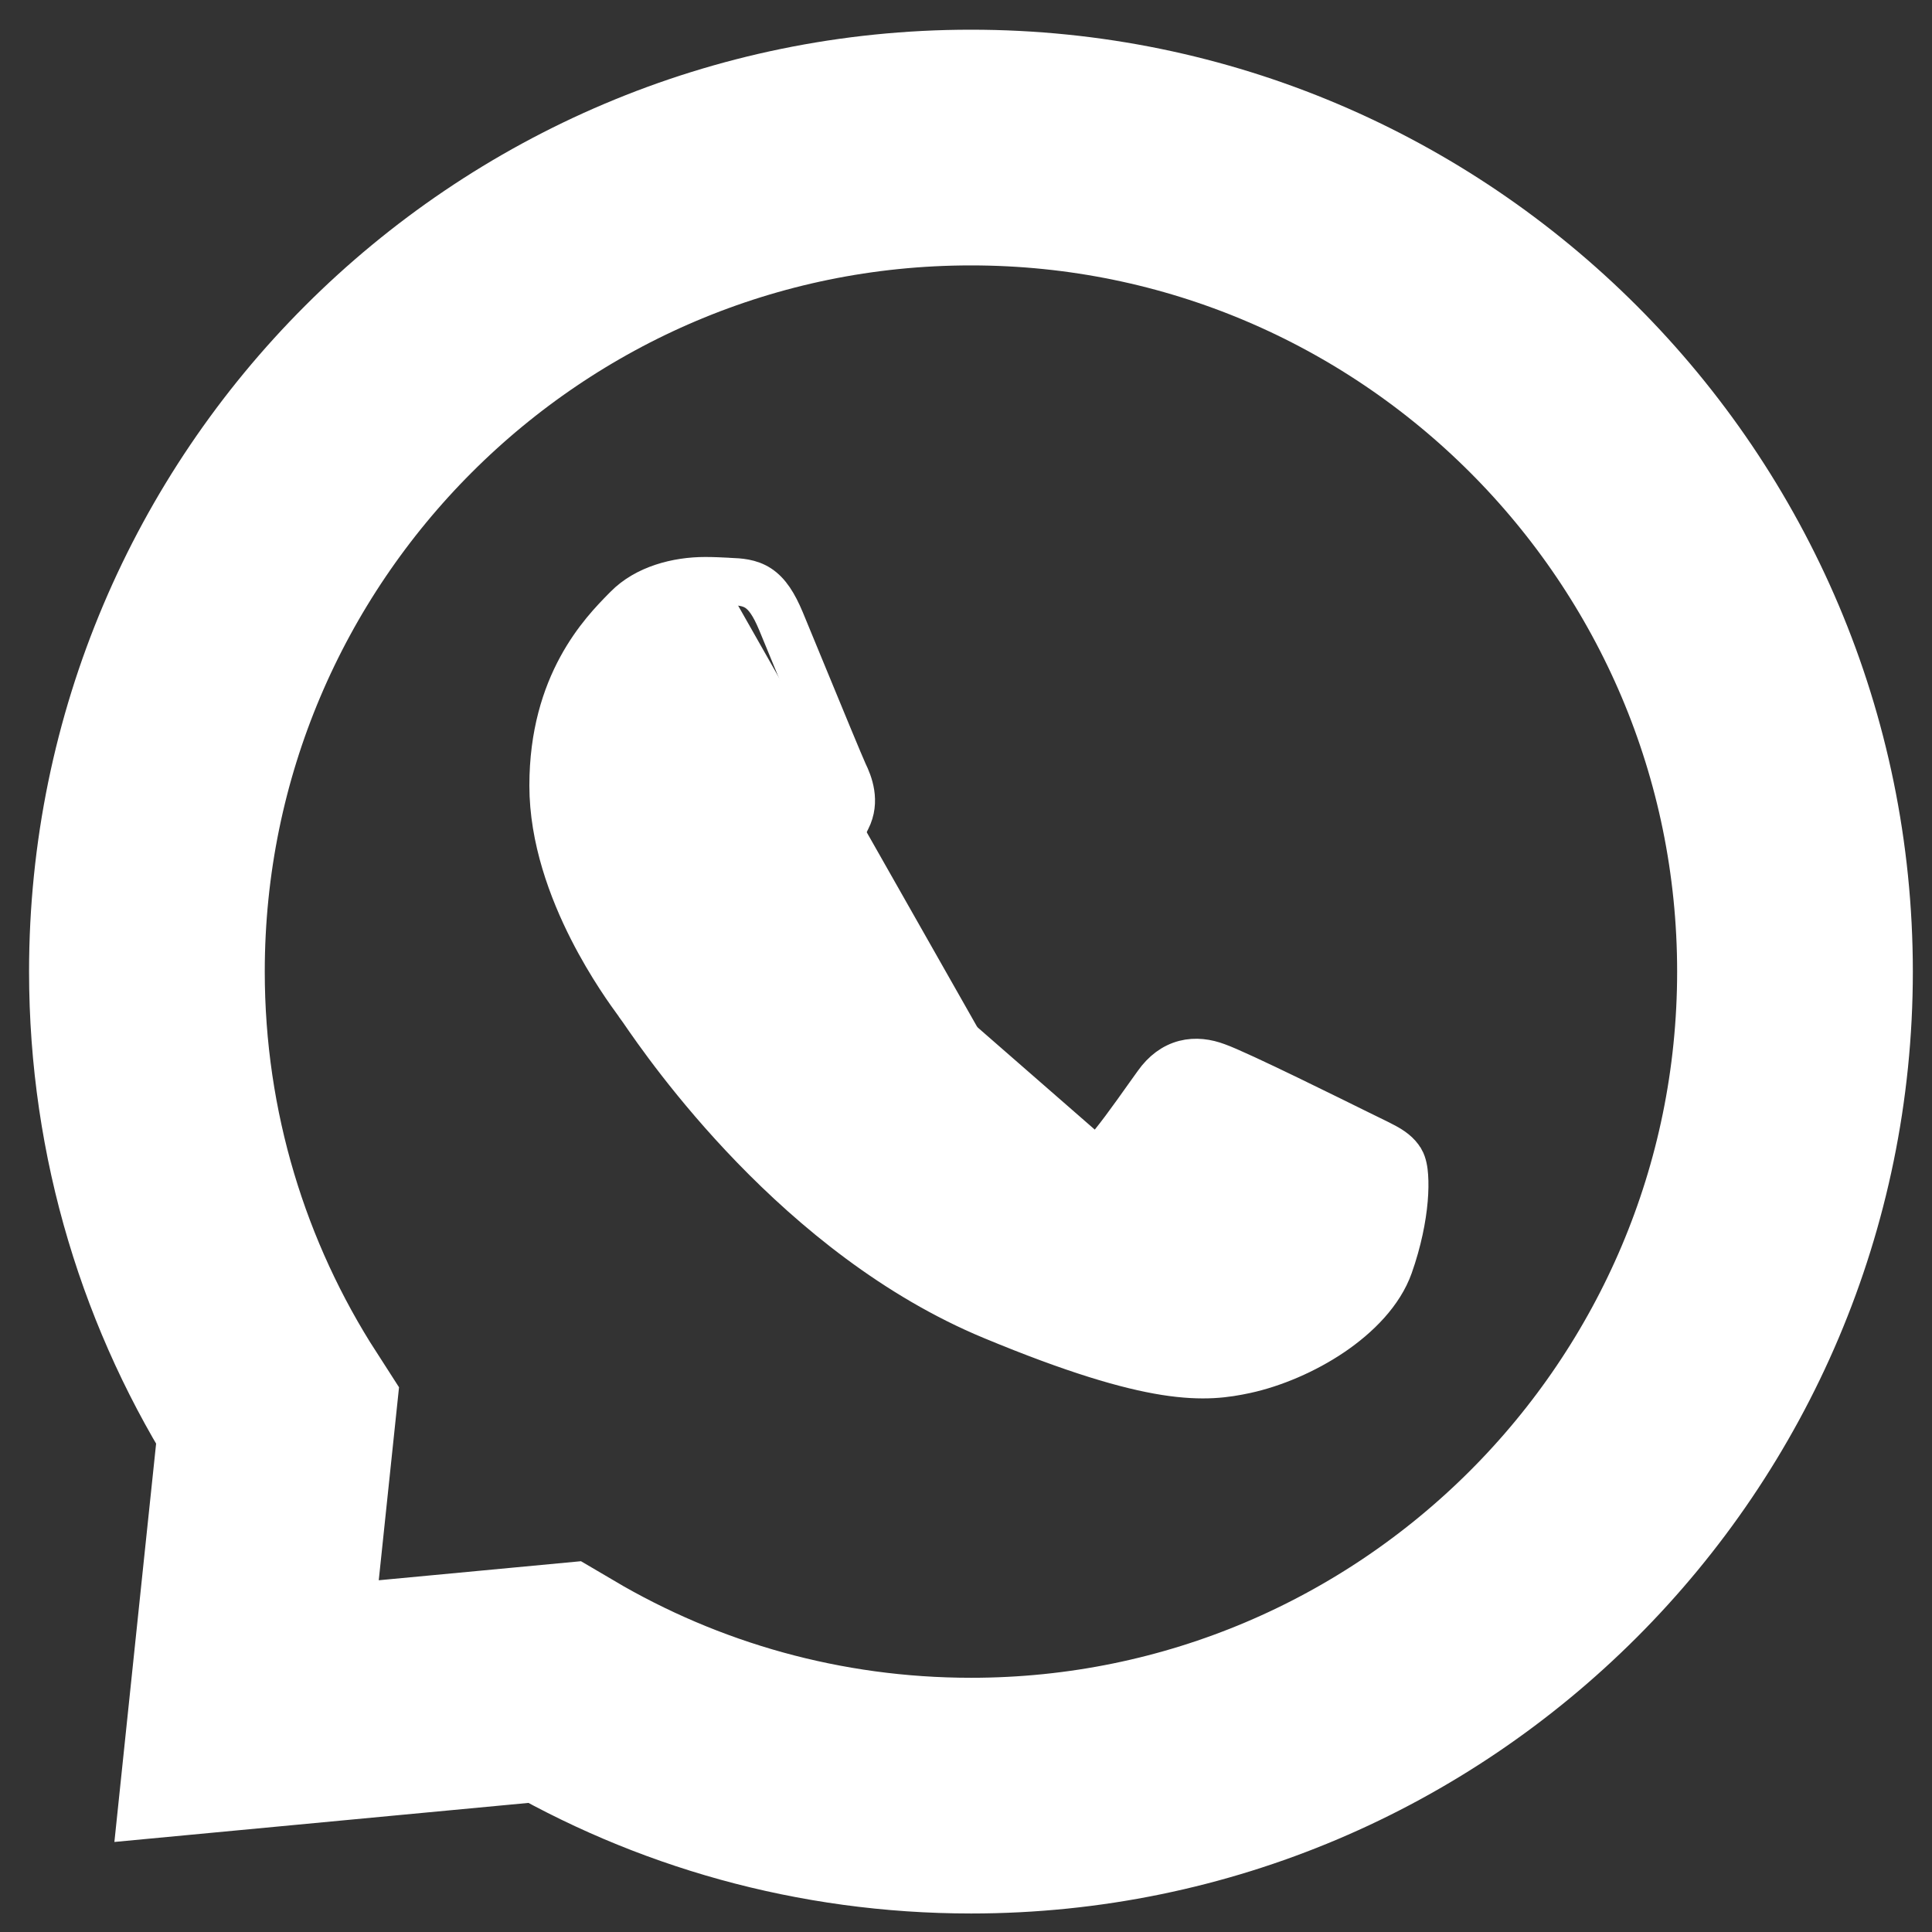
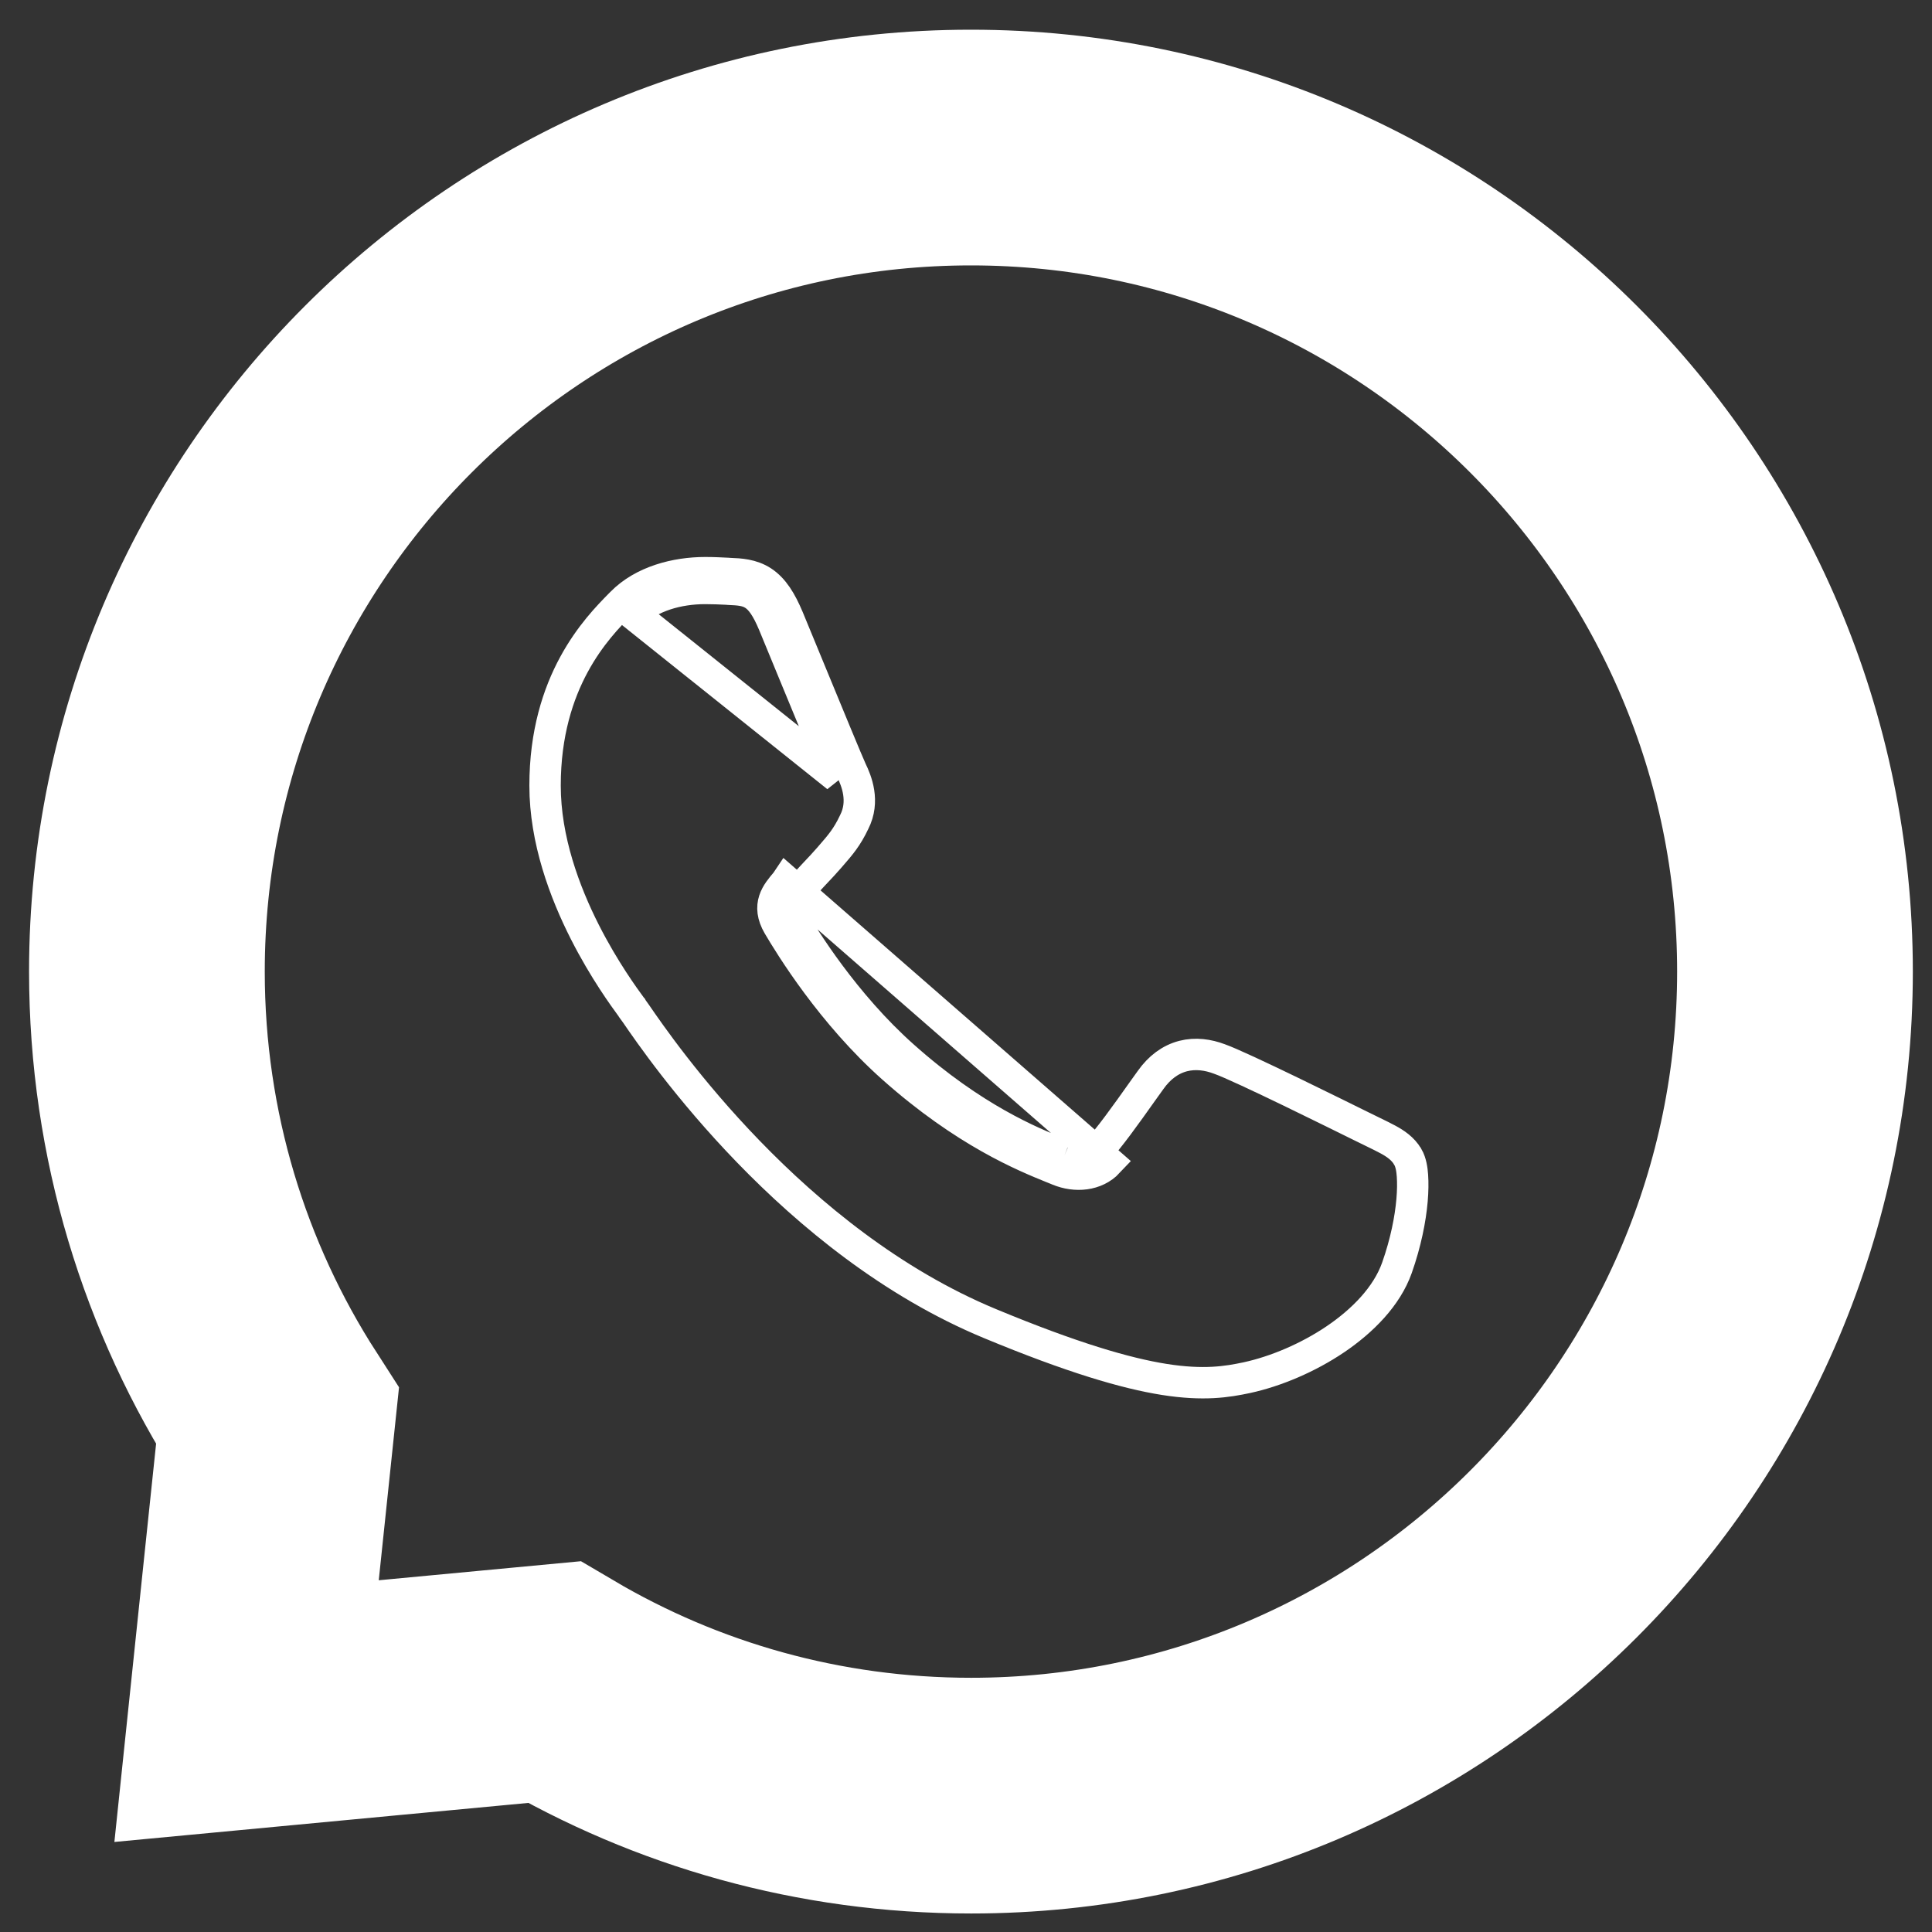
<svg xmlns="http://www.w3.org/2000/svg" width="24" height="24" viewBox="0 0 24 24" fill="none">
  <rect x="0" y="0" width="24" height="24" fill="#333333" stroke="none" />
  <g clip-path="url(#clip0_361_176)">
    <path d="M3.249 19.478L3.063 21.256L4.843 21.088L6.882 20.896C8.405 21.794 10.174 22.306 12.064 22.306C17.709 22.306 22.298 17.714 22.298 12.069C22.298 6.424 17.709 1.833 12.064 1.833H12.059C6.414 1.833 1.825 6.423 1.825 12.069C1.825 14.1 2.42 15.999 3.447 17.593L3.249 19.478Z" stroke="white" stroke-width="2.928" />
-     <path d="M9.054 7.32L9.063 7.125C9.055 7.124 9.047 7.124 9.039 7.123C8.958 7.119 8.864 7.114 8.76 7.114C8.396 7.114 7.986 7.22 7.723 7.488C7.716 7.495 7.708 7.503 7.7 7.511C7.42 7.796 6.771 8.457 6.771 9.759C6.771 10.433 7.015 11.084 7.266 11.579C7.505 12.05 7.759 12.396 7.838 12.504C7.842 12.51 7.846 12.516 7.85 12.52L7.852 12.524C7.86 12.534 7.877 12.558 7.901 12.593C8.214 13.049 9.85 15.428 12.3 16.443C13.314 16.864 13.984 17.06 14.464 17.136C14.953 17.213 15.243 17.166 15.488 17.114C15.848 17.036 16.25 16.866 16.59 16.636C16.926 16.408 17.227 16.105 17.353 15.75C17.464 15.435 17.521 15.142 17.541 14.91C17.551 14.794 17.552 14.691 17.546 14.605C17.541 14.53 17.528 14.44 17.489 14.372L17.488 14.371C17.428 14.266 17.328 14.202 17.241 14.155C17.189 14.127 17.124 14.095 17.054 14.061C17.009 14.04 16.962 14.017 16.917 13.994C16.787 13.93 16.408 13.742 16.032 13.56C15.666 13.383 15.282 13.202 15.148 13.155C15.007 13.102 14.852 13.079 14.696 13.119C14.537 13.161 14.402 13.262 14.293 13.416C14.259 13.463 14.225 13.511 14.192 13.557C13.979 13.857 13.784 14.131 13.624 14.304C13.54 14.392 13.383 14.421 13.223 14.354L13.148 14.535M9.054 7.32L9.062 7.125C9.064 7.125 9.066 7.125 9.069 7.125C9.188 7.13 9.337 7.136 9.472 7.224C9.609 7.314 9.702 7.466 9.791 7.677C9.856 7.836 9.95 8.063 10.05 8.305C10.275 8.852 10.534 9.479 10.575 9.567C10.64 9.701 10.743 9.953 10.611 10.212C10.523 10.399 10.439 10.496 10.325 10.627C10.317 10.637 10.308 10.646 10.3 10.656C10.243 10.722 10.187 10.781 10.134 10.837C10.124 10.848 10.114 10.859 10.104 10.869C10.041 10.935 9.982 11 9.922 11.074L9.919 11.078C9.853 11.155 9.819 11.198 9.804 11.243C9.795 11.269 9.786 11.312 9.836 11.399C9.983 11.648 10.486 12.466 11.221 13.12C12.095 13.899 12.813 14.189 13.144 14.322C13.173 14.334 13.2 14.345 13.223 14.354L13.148 14.535M9.054 7.32C9.046 7.319 9.038 7.319 9.03 7.318C8.948 7.314 8.858 7.31 8.76 7.31C8.424 7.31 8.074 7.408 7.863 7.624L10.399 9.651C10.356 9.56 10.09 8.916 9.862 8.362C9.765 8.126 9.674 7.905 9.611 7.753C9.441 7.346 9.311 7.331 9.054 7.32ZM13.148 14.535C13.36 14.623 13.612 14.602 13.767 14.437L9.771 10.951C9.769 10.954 9.766 10.956 9.764 10.959C9.647 11.096 9.521 11.244 9.668 11.497C9.817 11.75 10.332 12.591 11.091 13.266C11.991 14.067 12.734 14.367 13.069 14.503C13.098 14.514 13.125 14.525 13.148 14.535Z" fill="white" />
    <path d="M9.054 7.32L9.063 7.125C9.055 7.124 9.047 7.124 9.039 7.123C8.958 7.119 8.864 7.114 8.76 7.114C8.396 7.114 7.986 7.22 7.723 7.488C7.716 7.495 7.708 7.503 7.7 7.511C7.42 7.796 6.771 8.457 6.771 9.759C6.771 10.433 7.015 11.084 7.266 11.579C7.505 12.05 7.759 12.396 7.838 12.504C7.842 12.51 7.846 12.516 7.85 12.52L7.852 12.524C7.86 12.534 7.877 12.558 7.901 12.593C8.214 13.049 9.85 15.428 12.3 16.443C13.314 16.864 13.984 17.06 14.464 17.136C14.953 17.213 15.243 17.166 15.488 17.114C15.848 17.036 16.25 16.866 16.59 16.636C16.926 16.408 17.227 16.105 17.353 15.75C17.464 15.435 17.521 15.142 17.541 14.91C17.551 14.794 17.552 14.691 17.546 14.605C17.541 14.53 17.528 14.44 17.489 14.372L17.488 14.371C17.428 14.266 17.328 14.202 17.241 14.155C17.189 14.127 17.124 14.095 17.054 14.061C17.009 14.04 16.962 14.017 16.917 13.994C16.787 13.93 16.408 13.742 16.032 13.56C15.666 13.383 15.282 13.202 15.148 13.155C15.007 13.102 14.852 13.079 14.696 13.119C14.537 13.161 14.402 13.262 14.293 13.416C14.259 13.463 14.225 13.511 14.192 13.557C13.979 13.857 13.784 14.131 13.624 14.304C13.54 14.392 13.383 14.421 13.223 14.354M9.054 7.32L9.062 7.125C9.064 7.125 9.066 7.125 9.069 7.125C9.188 7.13 9.337 7.136 9.472 7.224C9.609 7.314 9.702 7.466 9.791 7.677C9.856 7.836 9.95 8.063 10.05 8.305C10.275 8.852 10.534 9.479 10.575 9.567C10.64 9.701 10.743 9.953 10.611 10.212C10.523 10.399 10.439 10.496 10.325 10.627C10.317 10.637 10.308 10.646 10.3 10.656C10.243 10.722 10.187 10.781 10.134 10.837C10.124 10.848 10.114 10.859 10.104 10.869C10.041 10.935 9.982 11 9.922 11.074L9.919 11.078C9.853 11.155 9.819 11.198 9.804 11.243C9.795 11.269 9.786 11.312 9.836 11.399C9.983 11.648 10.486 12.466 11.221 13.12C12.095 13.899 12.813 14.189 13.144 14.322C13.173 14.334 13.2 14.345 13.223 14.354M9.054 7.32C9.046 7.319 9.038 7.319 9.03 7.318C8.948 7.314 8.858 7.31 8.76 7.31C8.424 7.31 8.074 7.408 7.863 7.624L10.399 9.651C10.356 9.56 10.09 8.916 9.862 8.362C9.765 8.126 9.674 7.905 9.611 7.753C9.441 7.346 9.311 7.331 9.054 7.32ZM13.223 14.354L13.148 14.535M13.148 14.535C13.36 14.623 13.612 14.602 13.767 14.437L9.771 10.951C9.769 10.954 9.766 10.956 9.764 10.959C9.647 11.096 9.521 11.244 9.668 11.497C9.817 11.75 10.332 12.591 11.091 13.266C11.991 14.067 12.734 14.367 13.069 14.503C13.098 14.514 13.125 14.525 13.148 14.535Z" stroke="white" stroke-width="0.39" />
  </g>
  <defs>
    <clipPath id="clip0_361_176">
      <rect width="24" height="24" fill="white" />
    </clipPath>
  </defs>
</svg>